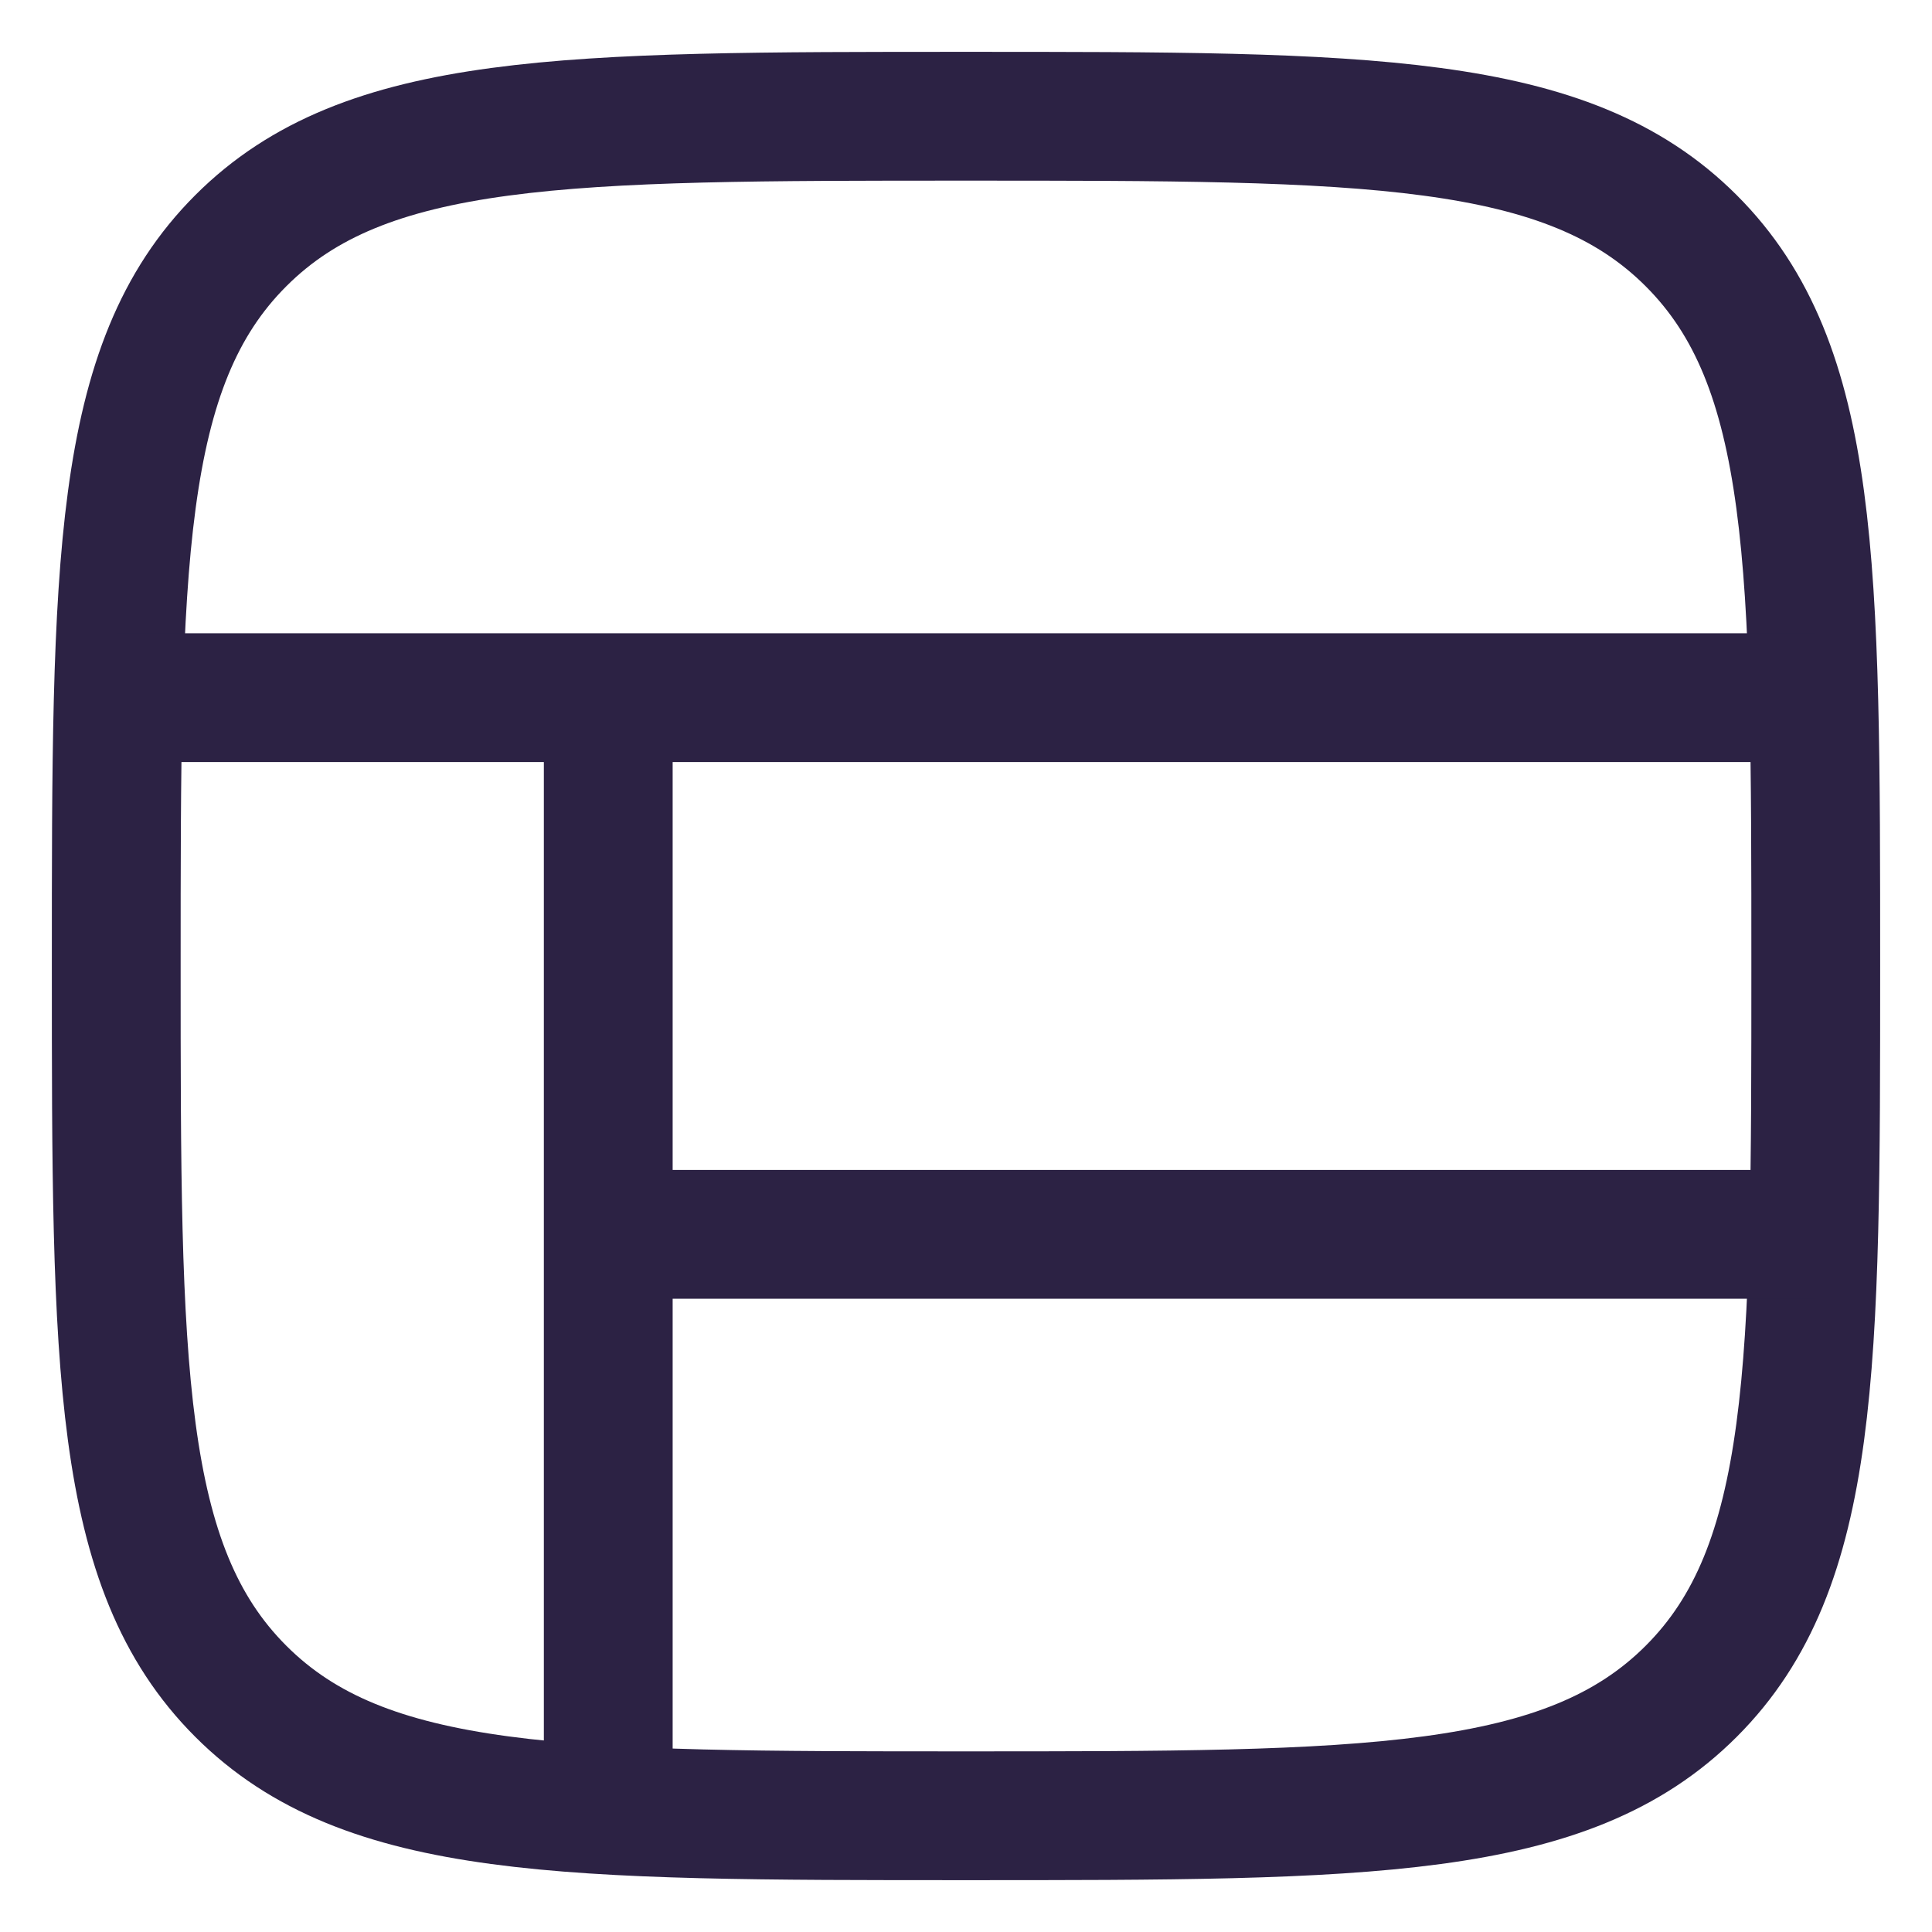
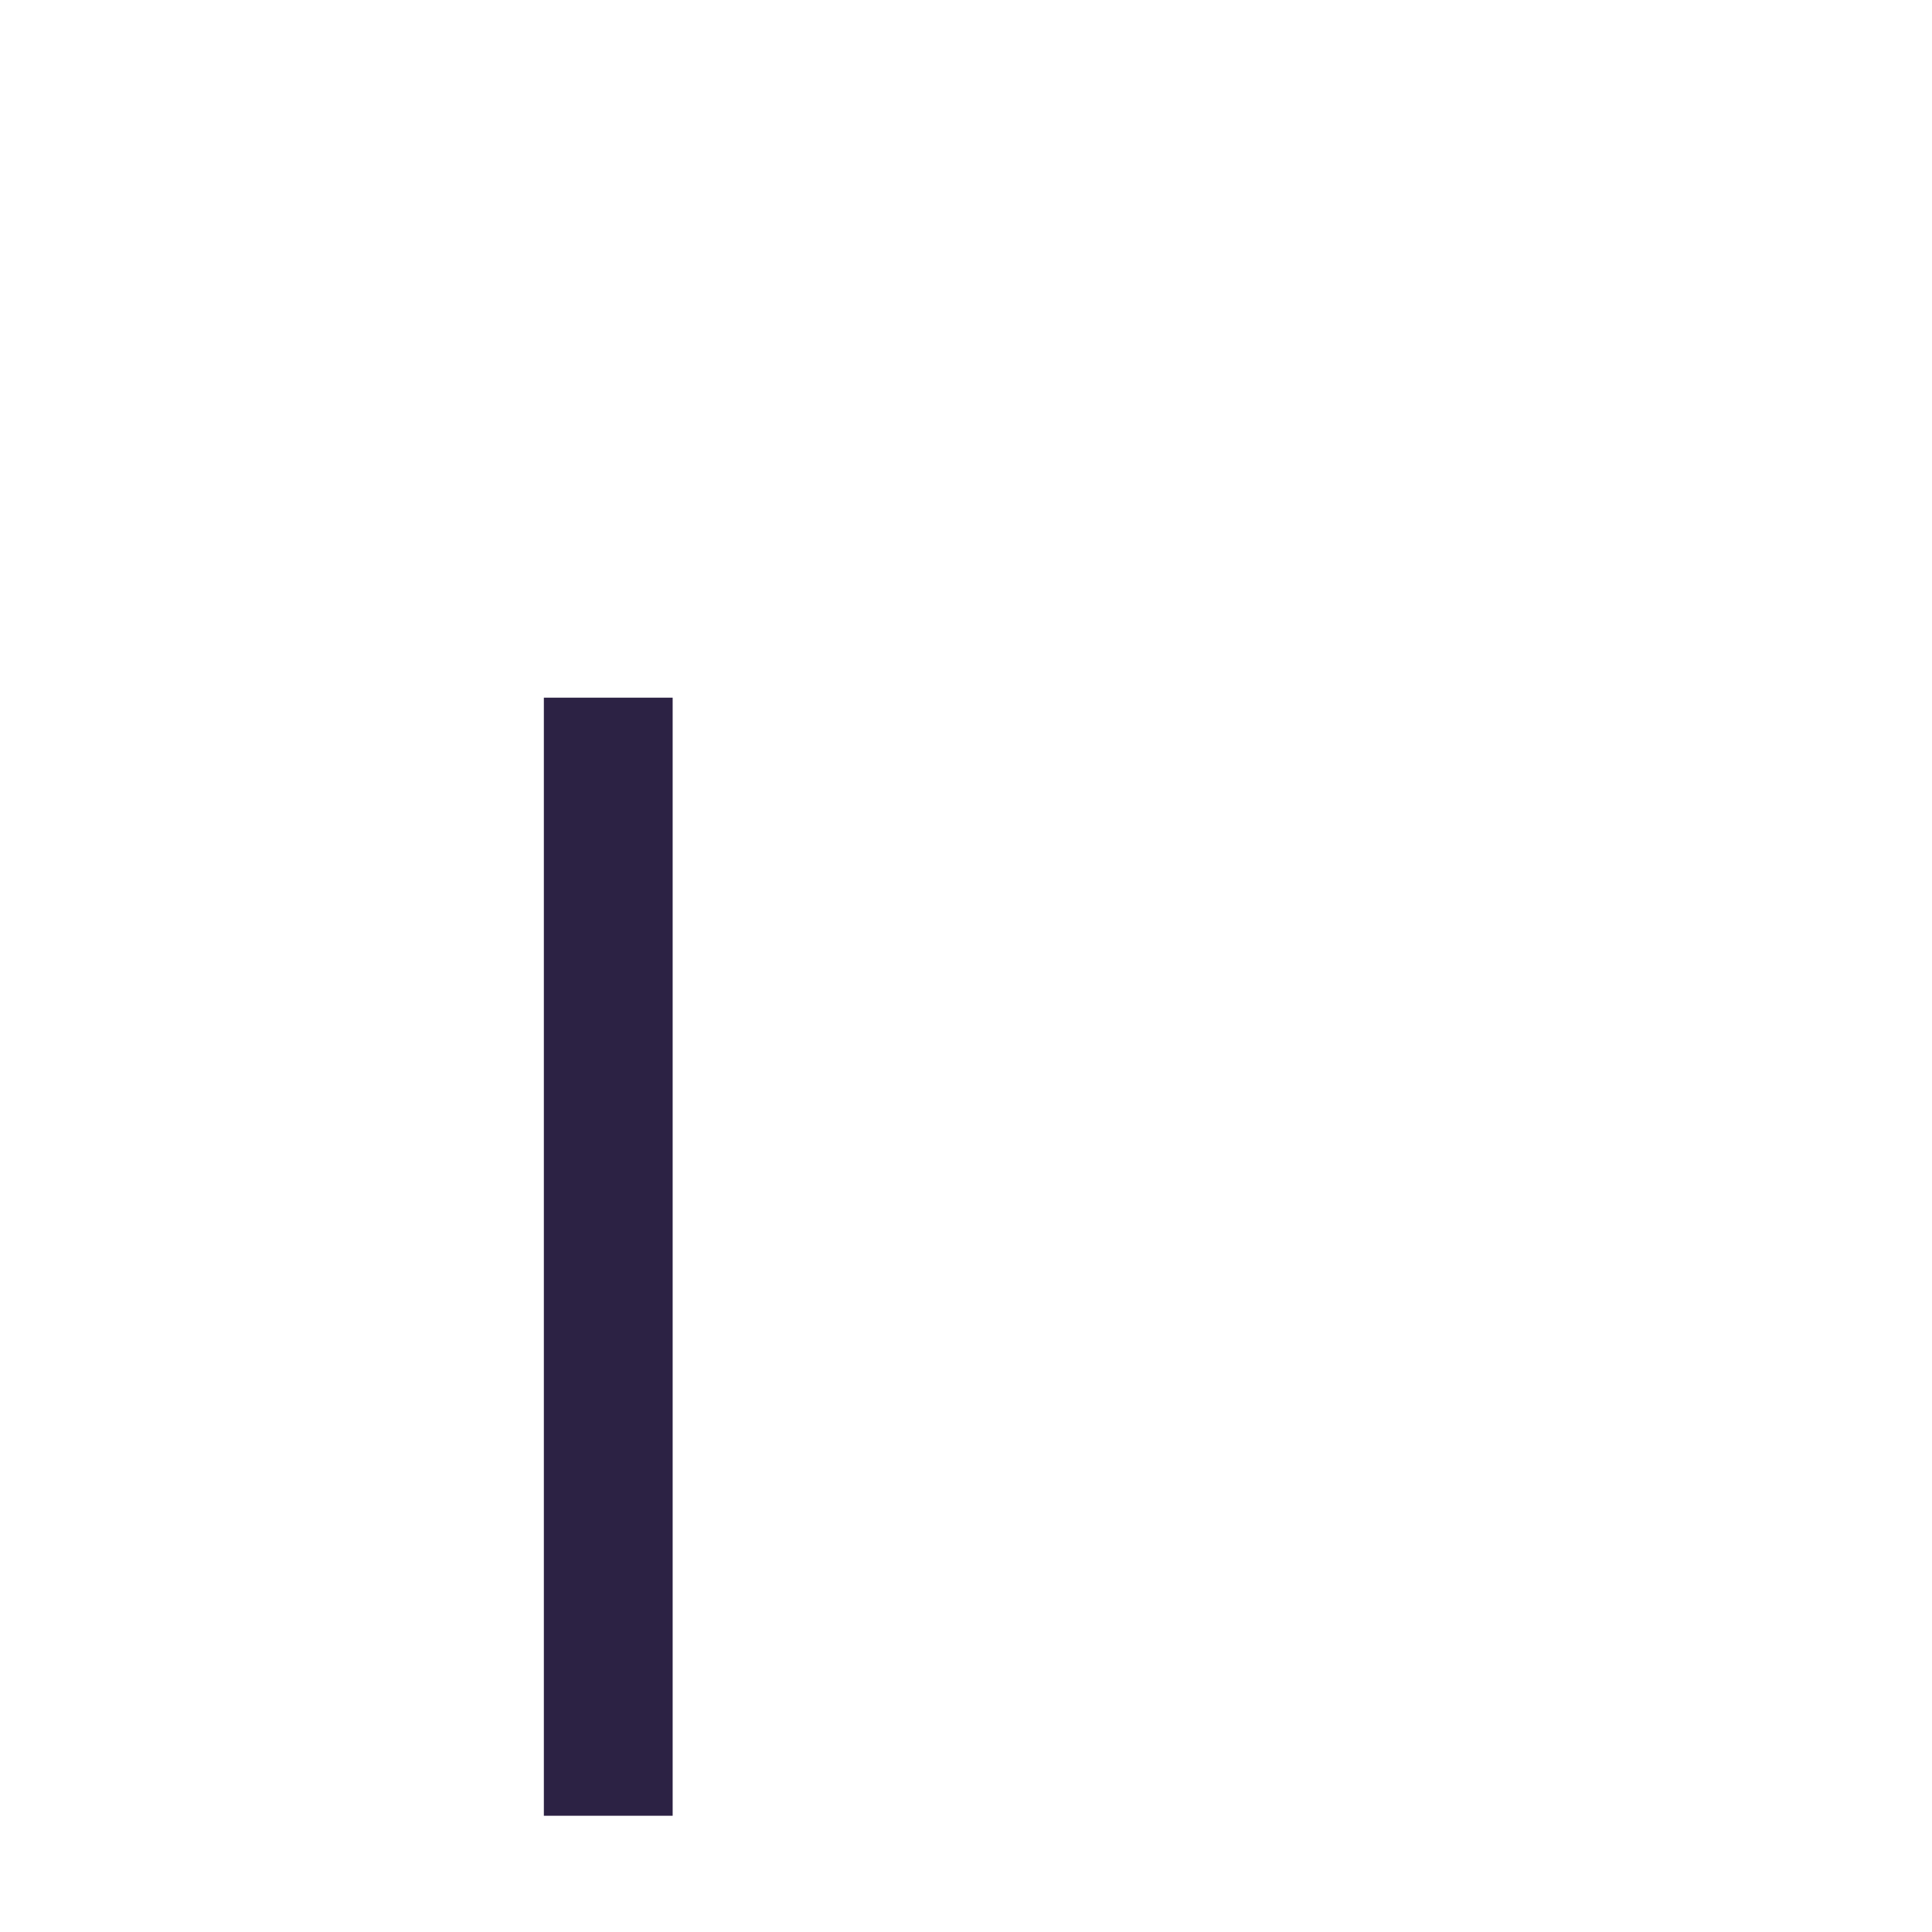
<svg xmlns="http://www.w3.org/2000/svg" width="18" height="18" viewBox="0 0 18 18" fill="none">
-   <path d="M2.243 15.757C1.083 14.598 1.083 12.732 1.083 9C1.083 5.268 1.083 3.402 2.243 2.243C3.402 1.083 5.268 1.083 9 1.083C12.732 1.083 14.598 1.083 15.757 2.243C16.917 3.402 16.917 5.268 16.917 9C16.917 12.732 16.917 14.598 15.757 15.757C14.598 16.917 12.732 16.917 9 16.917C5.268 16.917 3.402 16.917 2.243 15.757Z" stroke="#2C2244" stroke-width="1.2" stroke-linecap="round" stroke-linejoin="round" />
-   <path d="M1.083 6.5L16.917 6.5" stroke="#2C2244" stroke-width="1.2" />
-   <path d="M5.667 11.5L16.917 11.5" stroke="#2C2244" stroke-width="1.2" />
  <path d="M5.667 16.917L5.667 6.5" stroke="#2C2244" stroke-width="1.2" />
</svg>